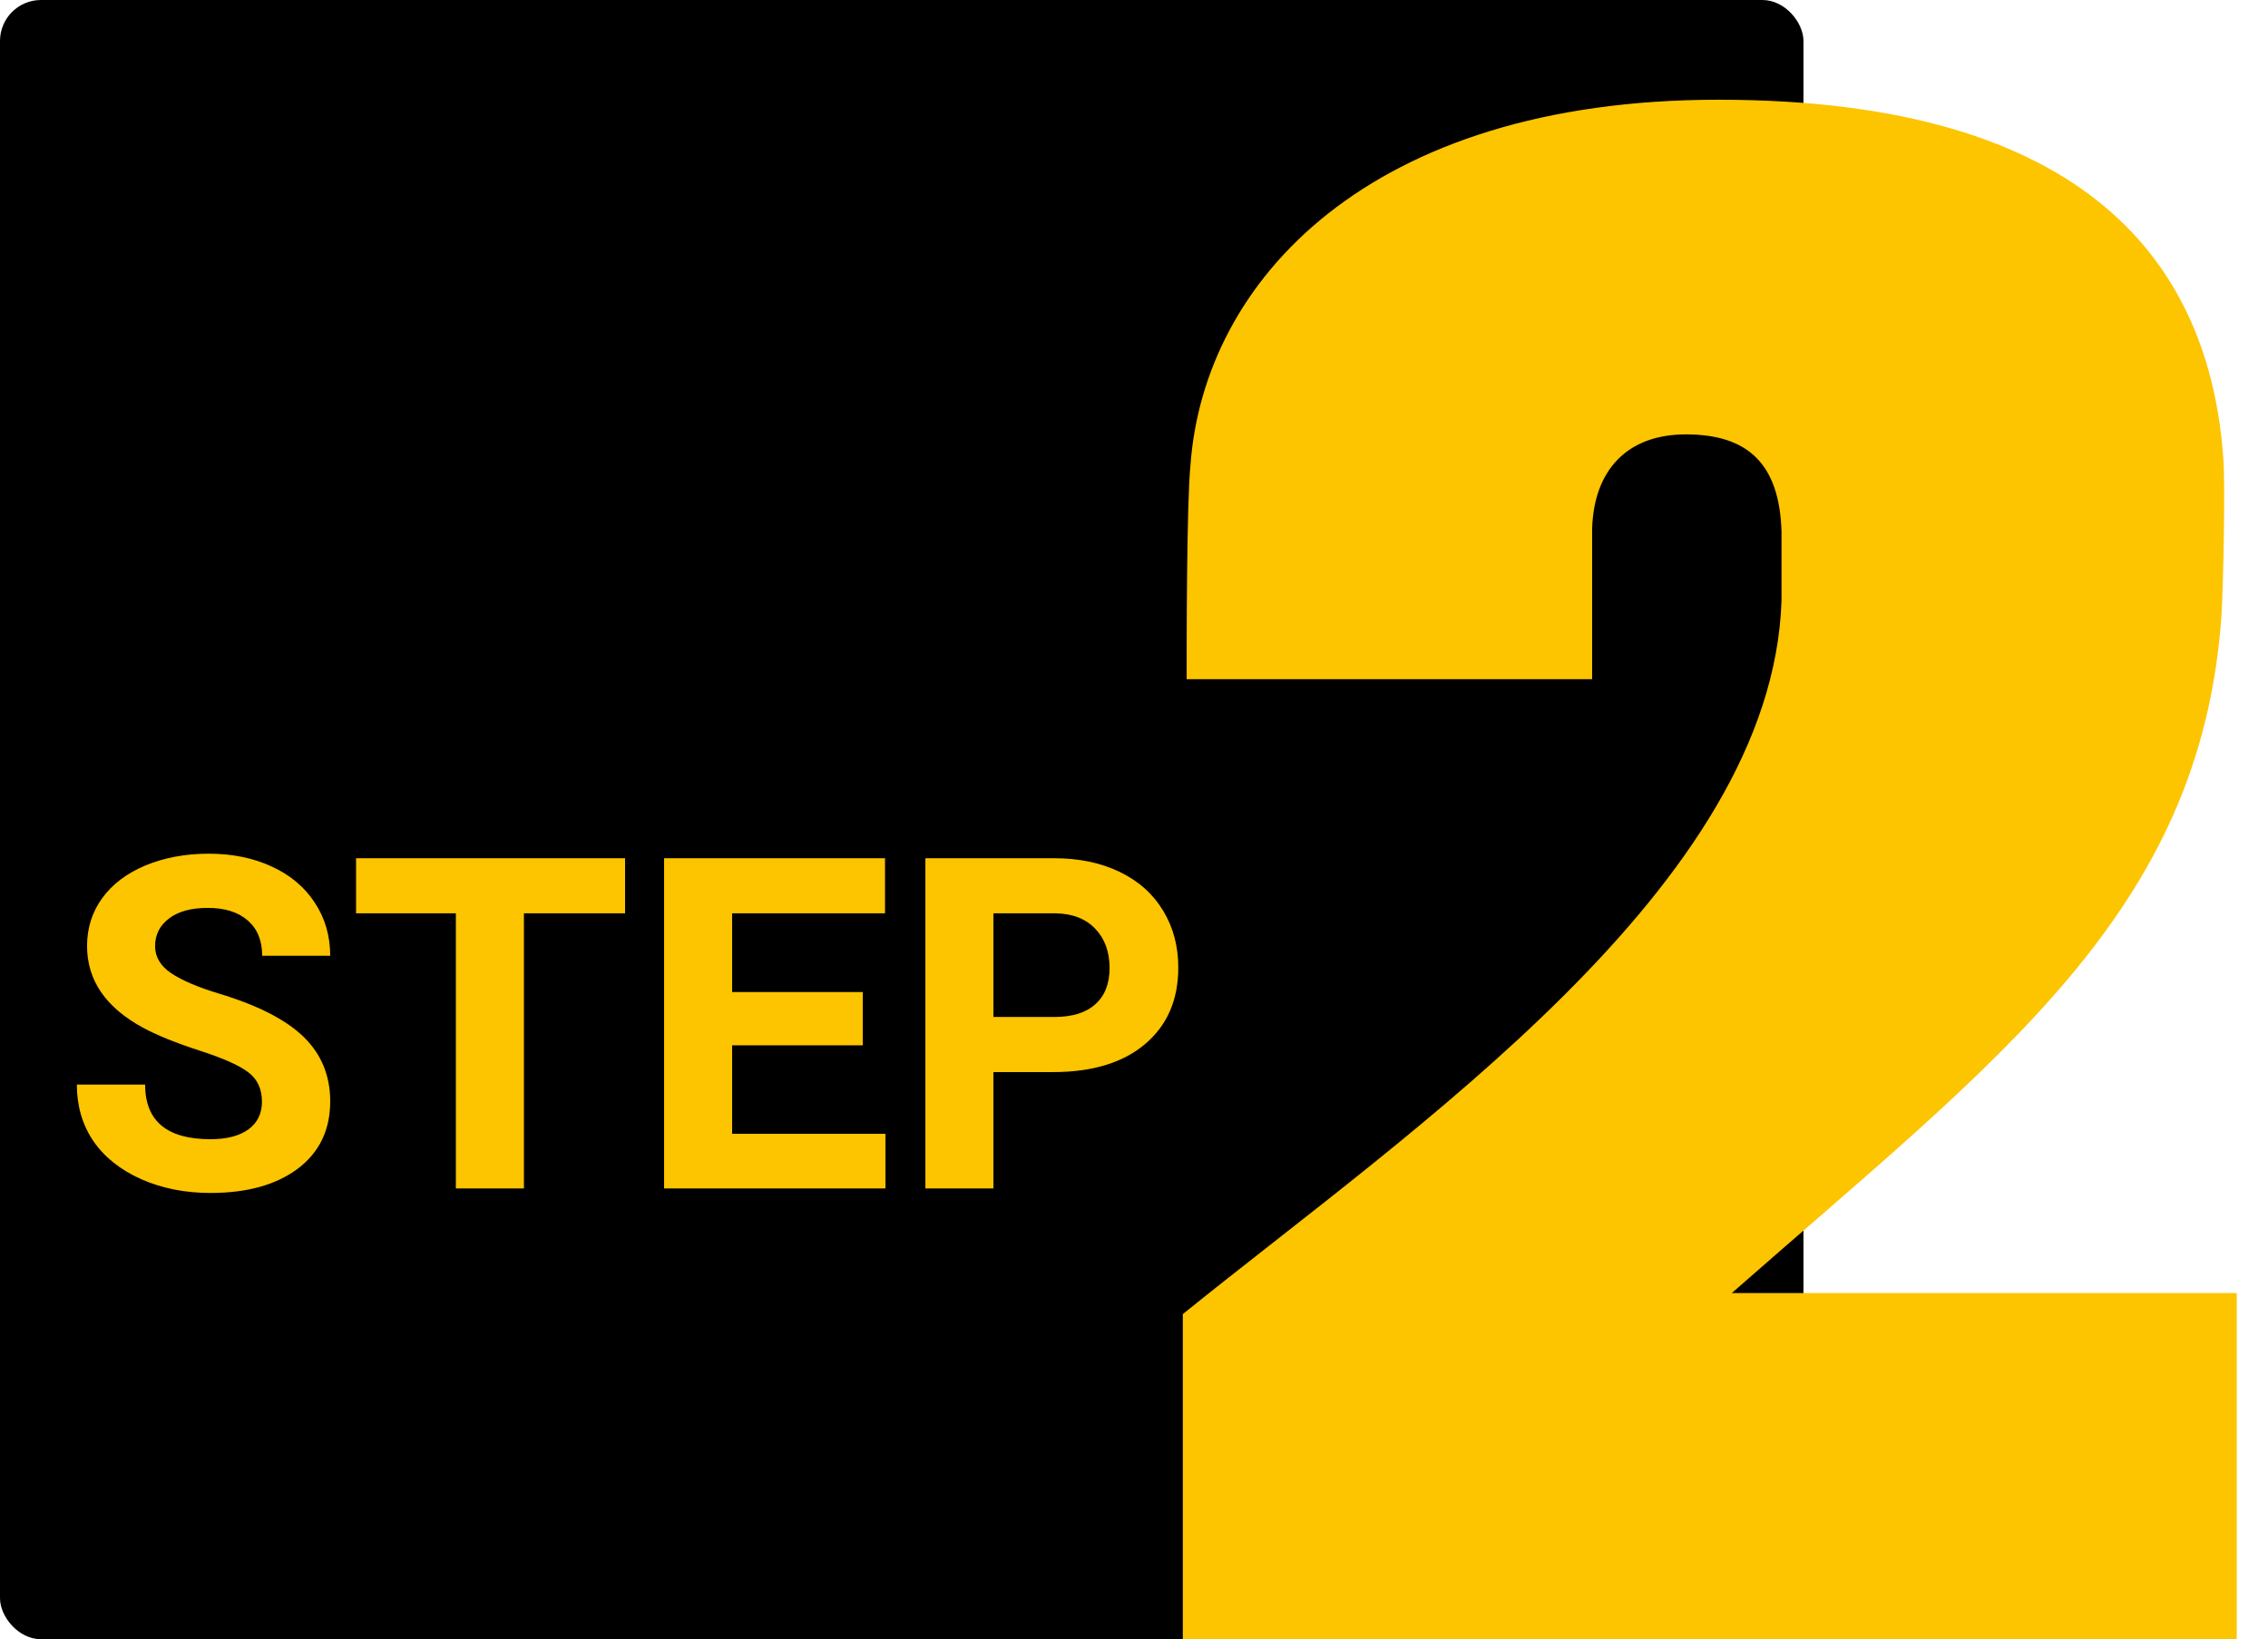
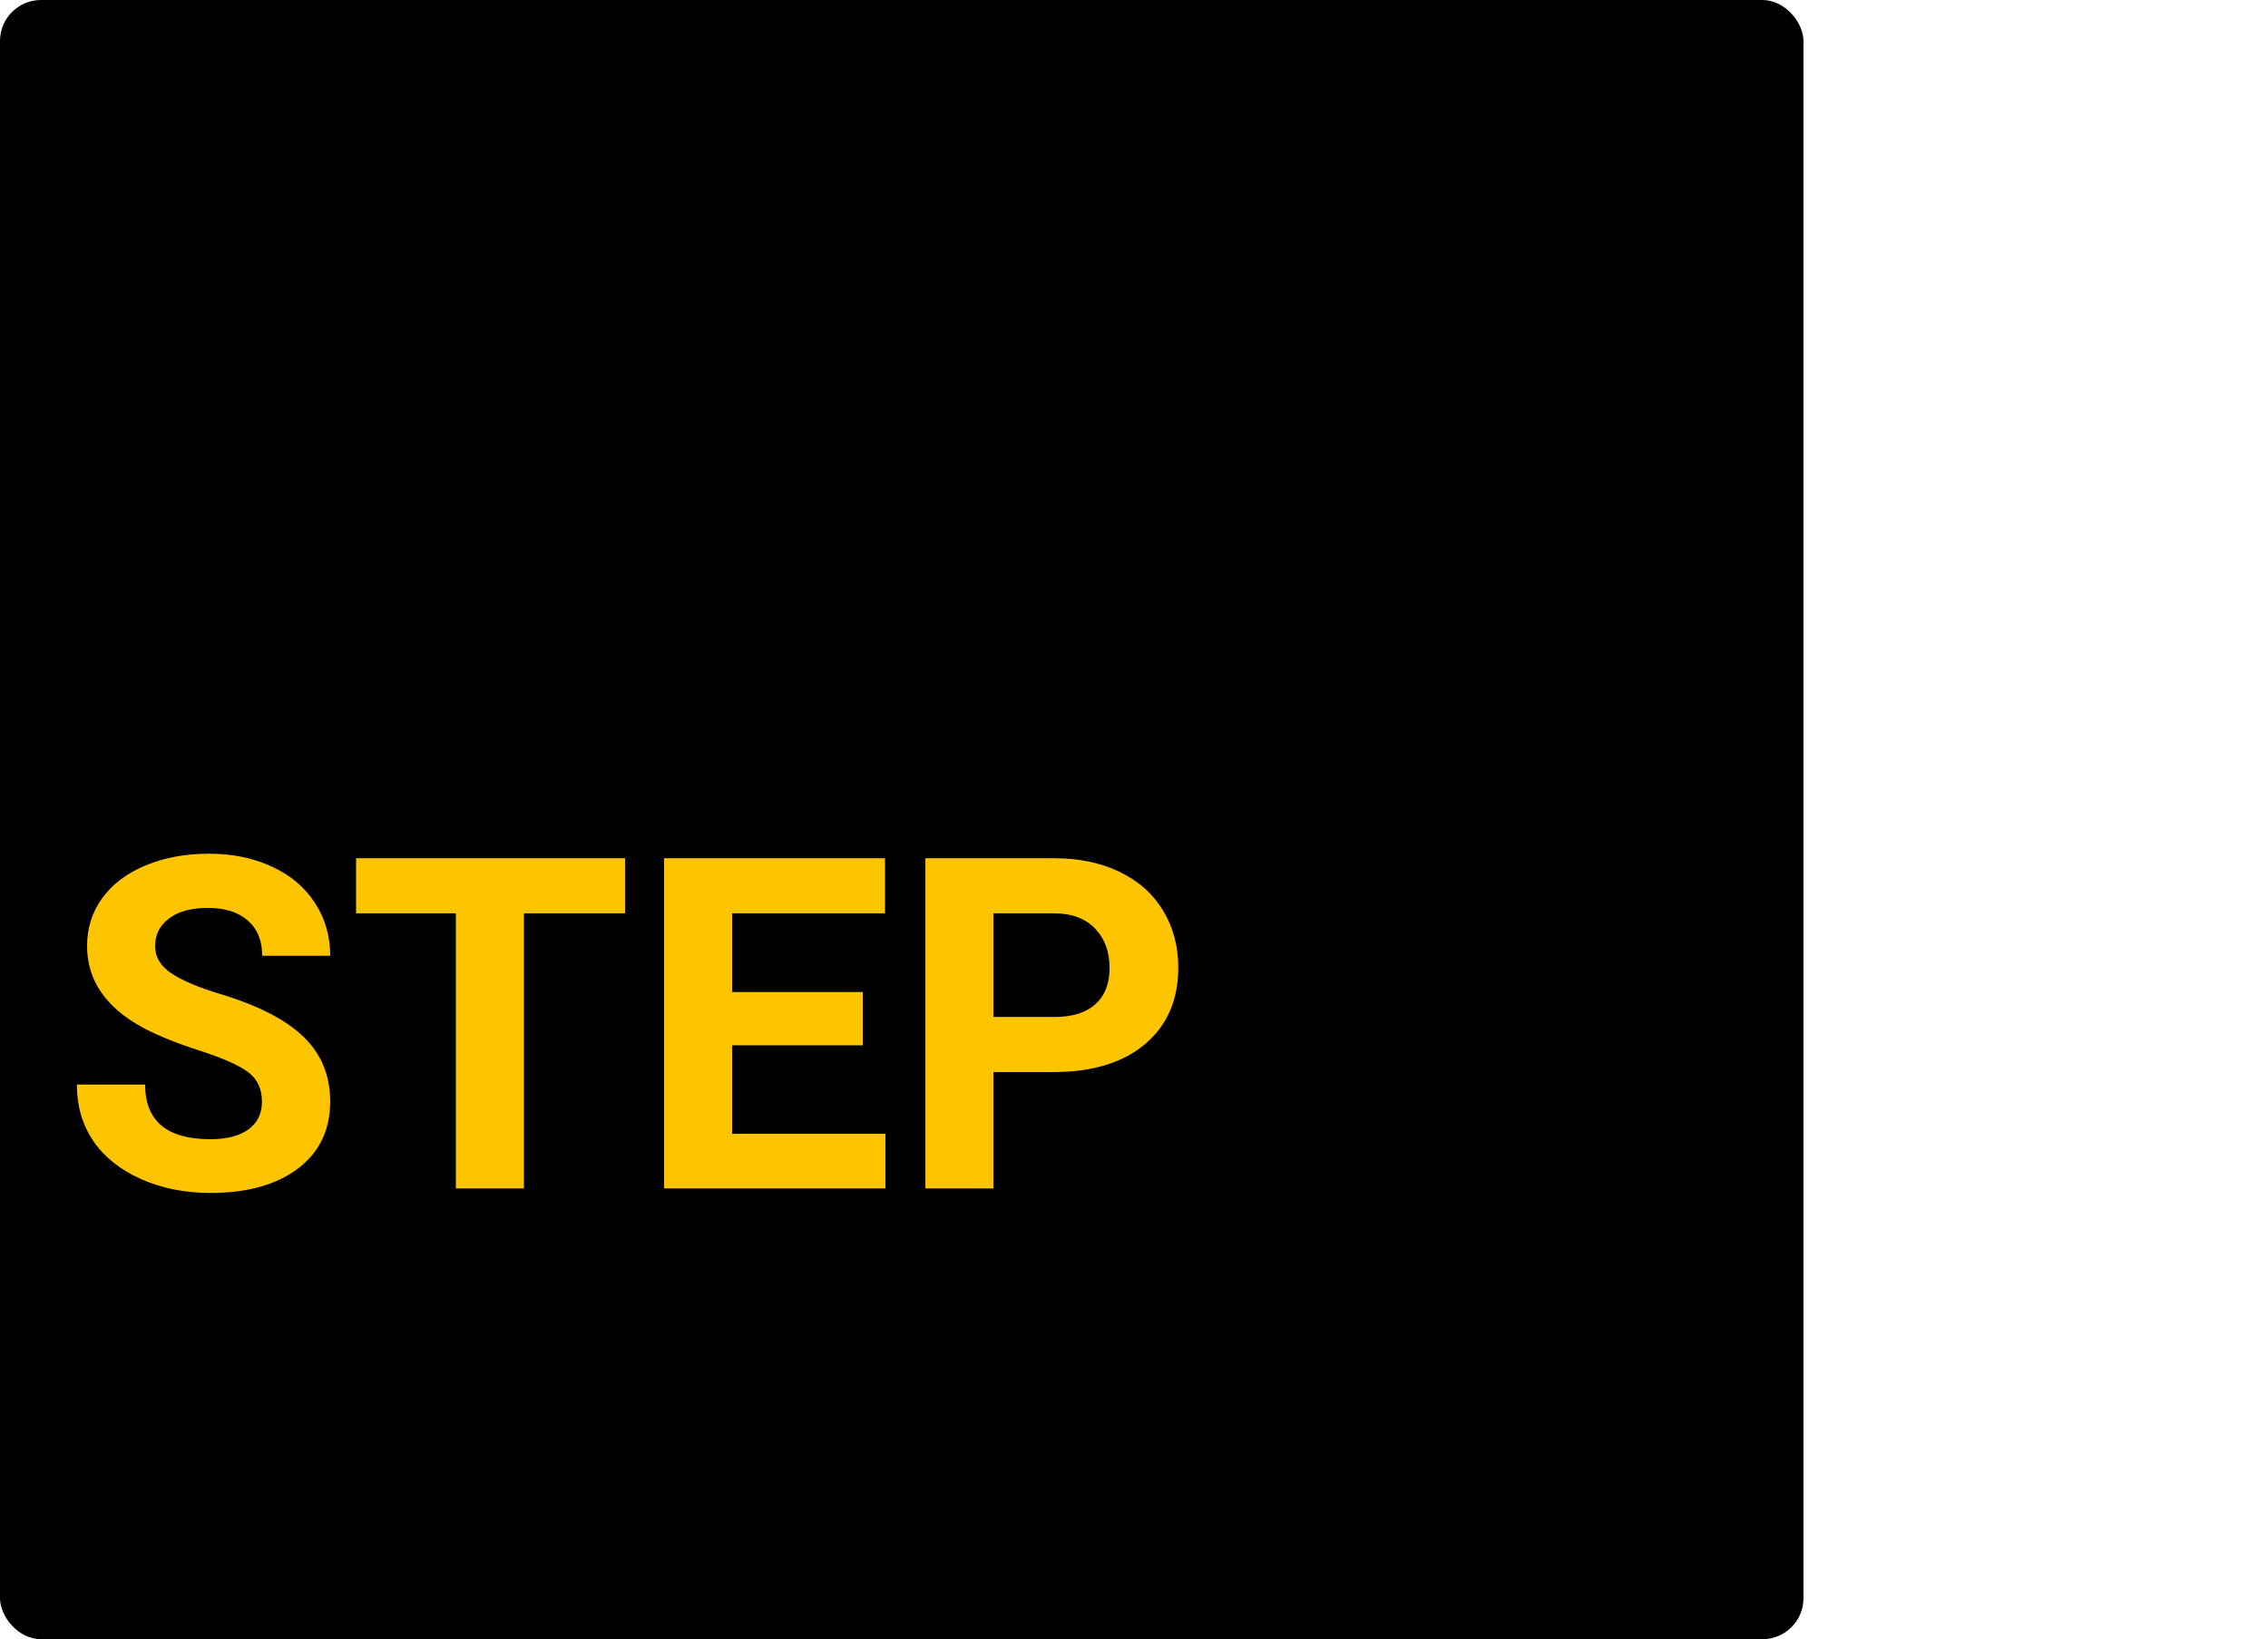
<svg xmlns="http://www.w3.org/2000/svg" width="166" height="120" viewBox="0 0 166 120" fill="none">
  <rect width="132" height="120" rx="3" fill="black" />
  <path d="M19.172 80.658C19.172 79.717 18.84 78.998 18.176 78.5C17.512 77.991 16.316 77.46 14.59 76.906C12.863 76.342 11.496 75.788 10.489 75.246C7.744 73.763 6.372 71.765 6.372 69.253C6.372 67.947 6.737 66.785 7.468 65.767C8.209 64.737 9.266 63.935 10.639 63.359C12.022 62.784 13.572 62.496 15.287 62.496C17.014 62.496 18.552 62.812 19.902 63.442C21.253 64.062 22.299 64.942 23.04 66.082C23.793 67.222 24.169 68.517 24.169 69.967H19.189C19.189 68.86 18.84 68.002 18.143 67.394C17.445 66.774 16.466 66.464 15.204 66.464C13.987 66.464 13.04 66.724 12.365 67.244C11.69 67.753 11.352 68.428 11.352 69.269C11.352 70.055 11.745 70.714 12.531 71.245C13.328 71.776 14.496 72.274 16.034 72.739C18.867 73.591 20.932 74.648 22.227 75.91C23.521 77.172 24.169 78.743 24.169 80.625C24.169 82.717 23.378 84.36 21.795 85.556C20.212 86.74 18.082 87.332 15.403 87.332C13.544 87.332 11.851 86.995 10.323 86.319C8.796 85.633 7.628 84.698 6.82 83.514C6.023 82.329 5.625 80.957 5.625 79.397H10.622C10.622 82.064 12.216 83.397 15.403 83.397C16.588 83.397 17.512 83.159 18.176 82.684C18.84 82.197 19.172 81.522 19.172 80.658ZM45.751 66.862H38.347V87H33.366V66.862H26.061V62.828H45.751V66.862ZM63.149 76.524H53.587V82.999H64.81V87H48.606V62.828H64.776V66.862H53.587V72.623H63.149V76.524ZM72.712 78.483V87H67.731V62.828H77.161C78.976 62.828 80.57 63.16 81.942 63.824C83.326 64.488 84.388 65.435 85.13 66.663C85.871 67.88 86.242 69.269 86.242 70.83C86.242 73.199 85.429 75.069 83.802 76.441C82.186 77.803 79.945 78.483 77.078 78.483H72.712ZM72.712 74.449H77.161C78.478 74.449 79.48 74.139 80.166 73.519C80.863 72.9 81.212 72.014 81.212 70.863C81.212 69.679 80.863 68.722 80.166 67.991C79.469 67.261 78.506 66.884 77.277 66.862H72.712V74.449Z" fill="#FDC400" />
-   <path d="M163.713 94.66H126.753C146.353 77.44 161.053 66.8 162.593 45.1C162.733 42.86 162.873 35.44 162.733 33.62C161.753 19.34 152.793 7.3 125.773 7.3C100.153 7.3 88.113 20.6 87.133 34.04C86.853 36.84 86.853 46.92 86.853 49.72H116.533V38.66C116.673 34.46 119.053 31.8 123.393 31.8C127.873 31.8 130.253 33.9 130.393 38.94V43.98C129.693 64.84 103.373 82.62 86.573 96.2V120H163.713V94.66Z" fill="#FDC400" />
</svg>